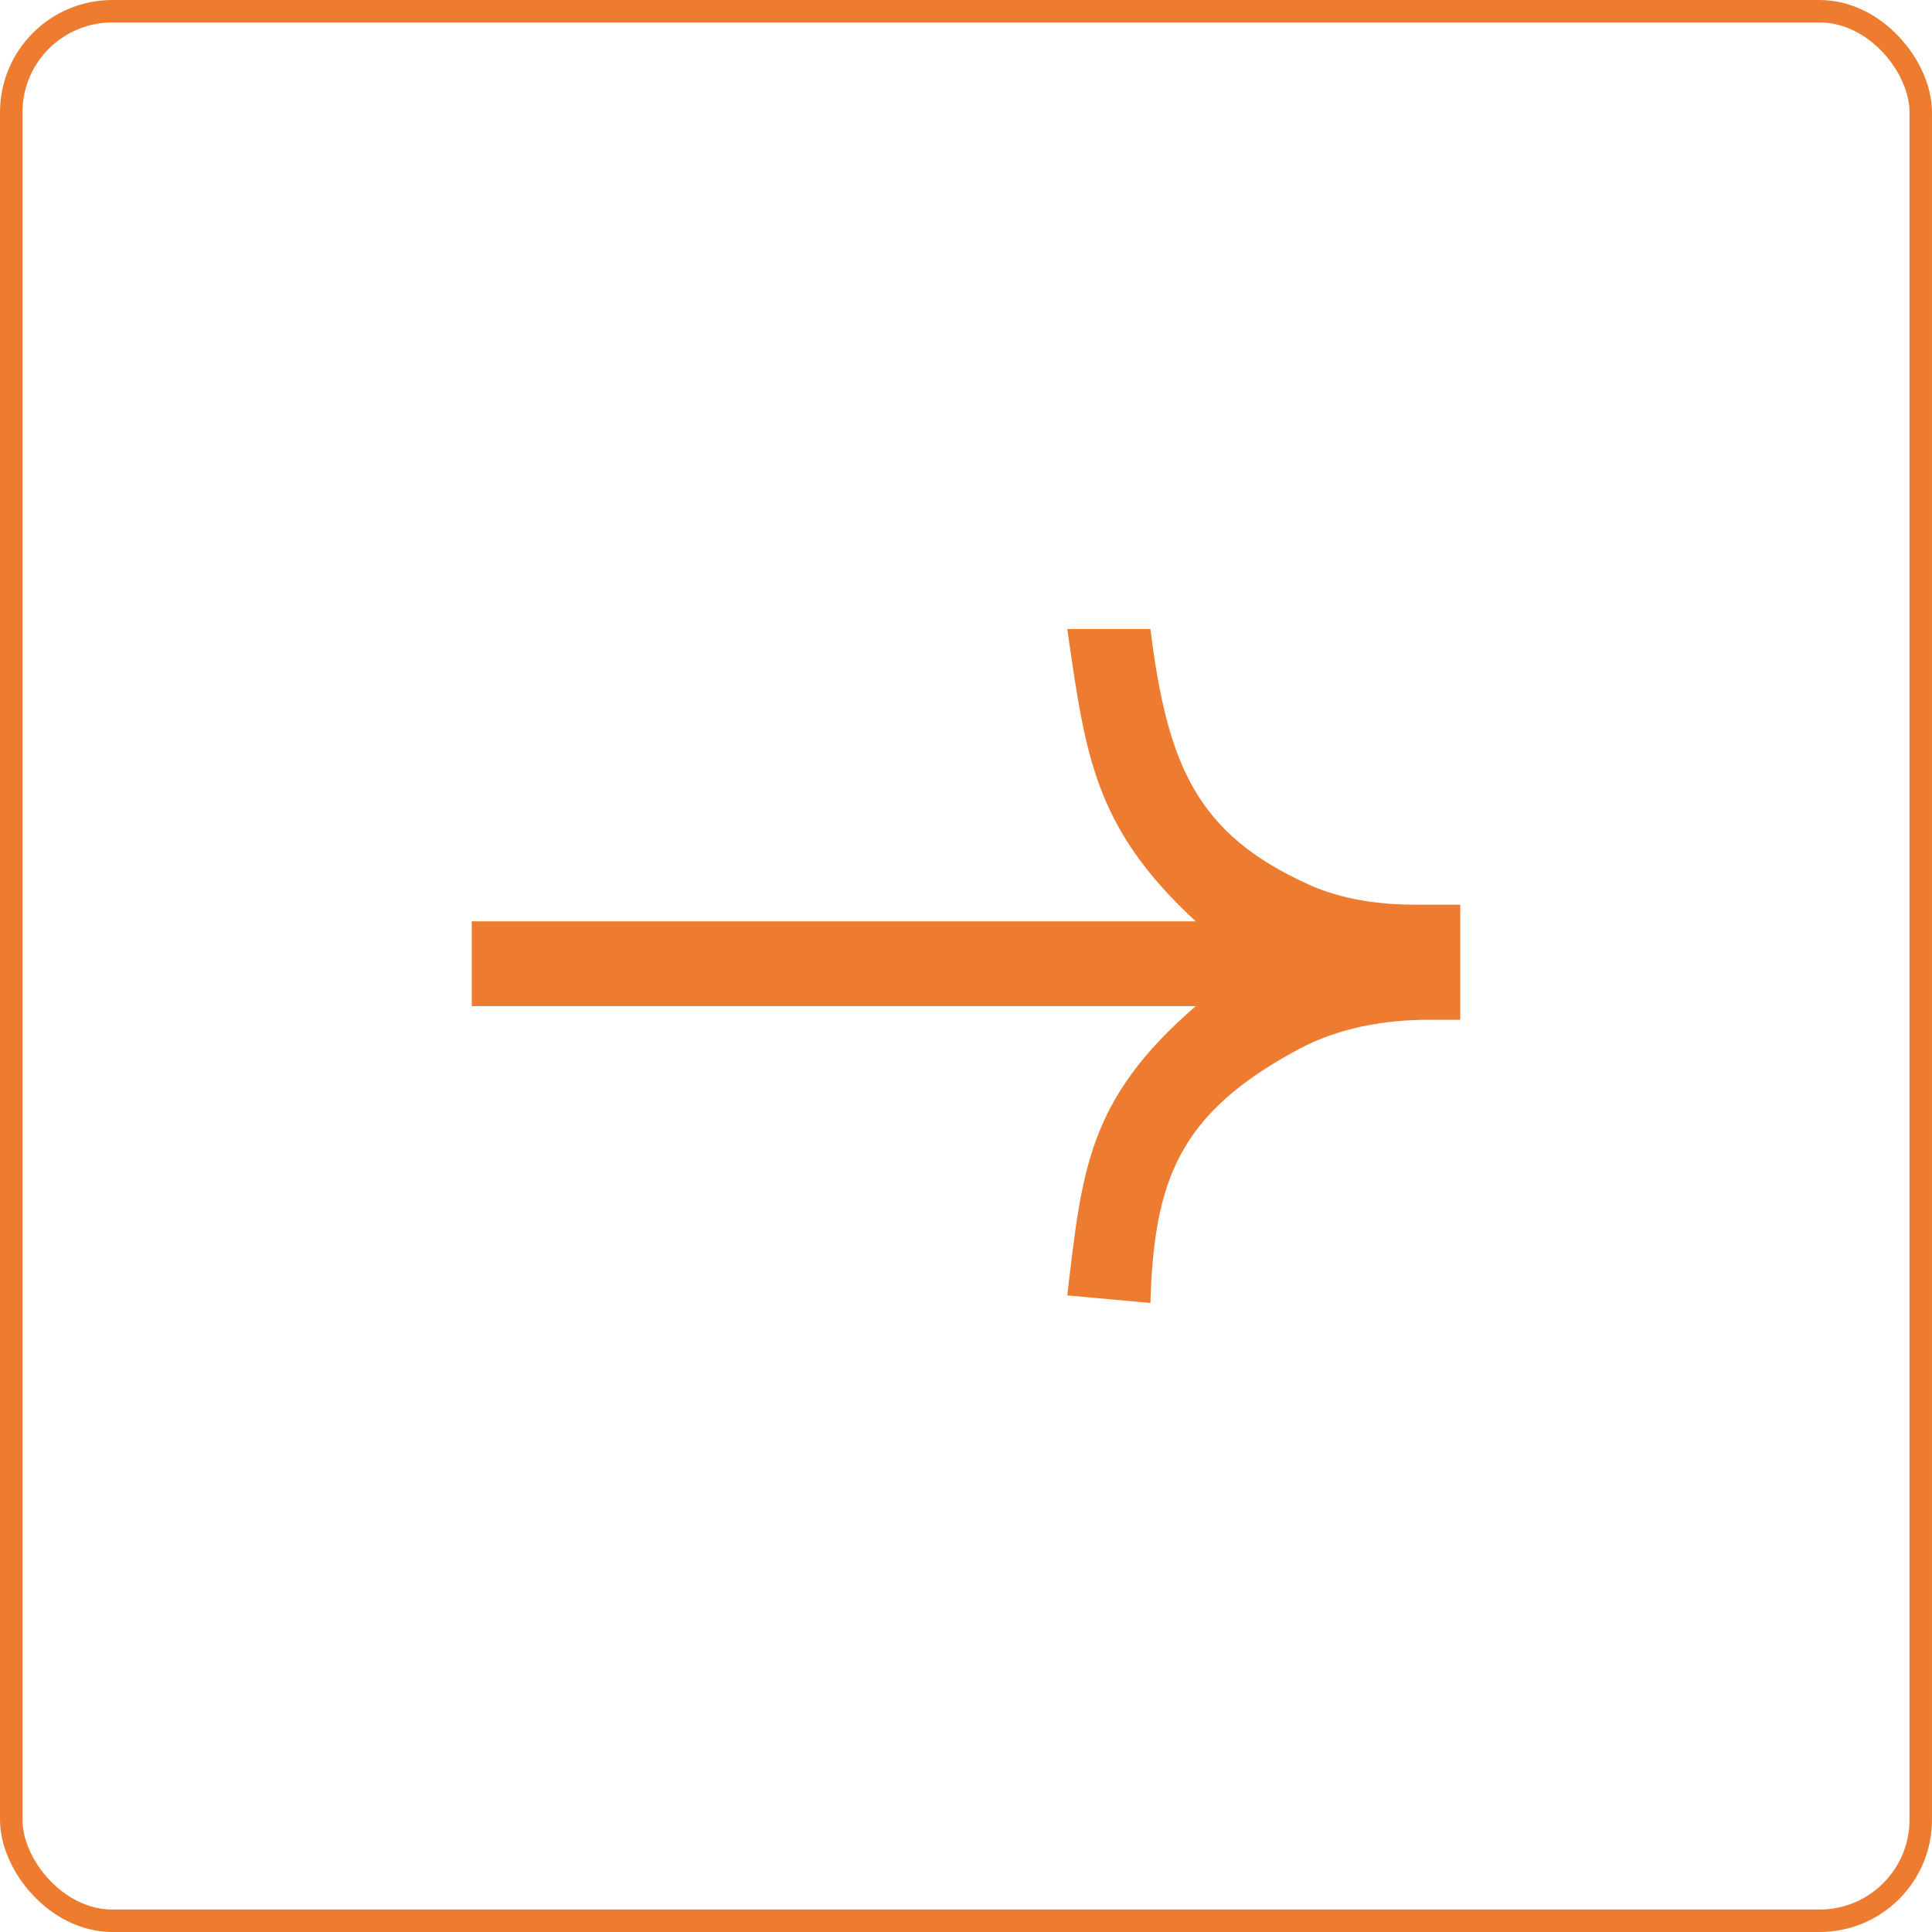
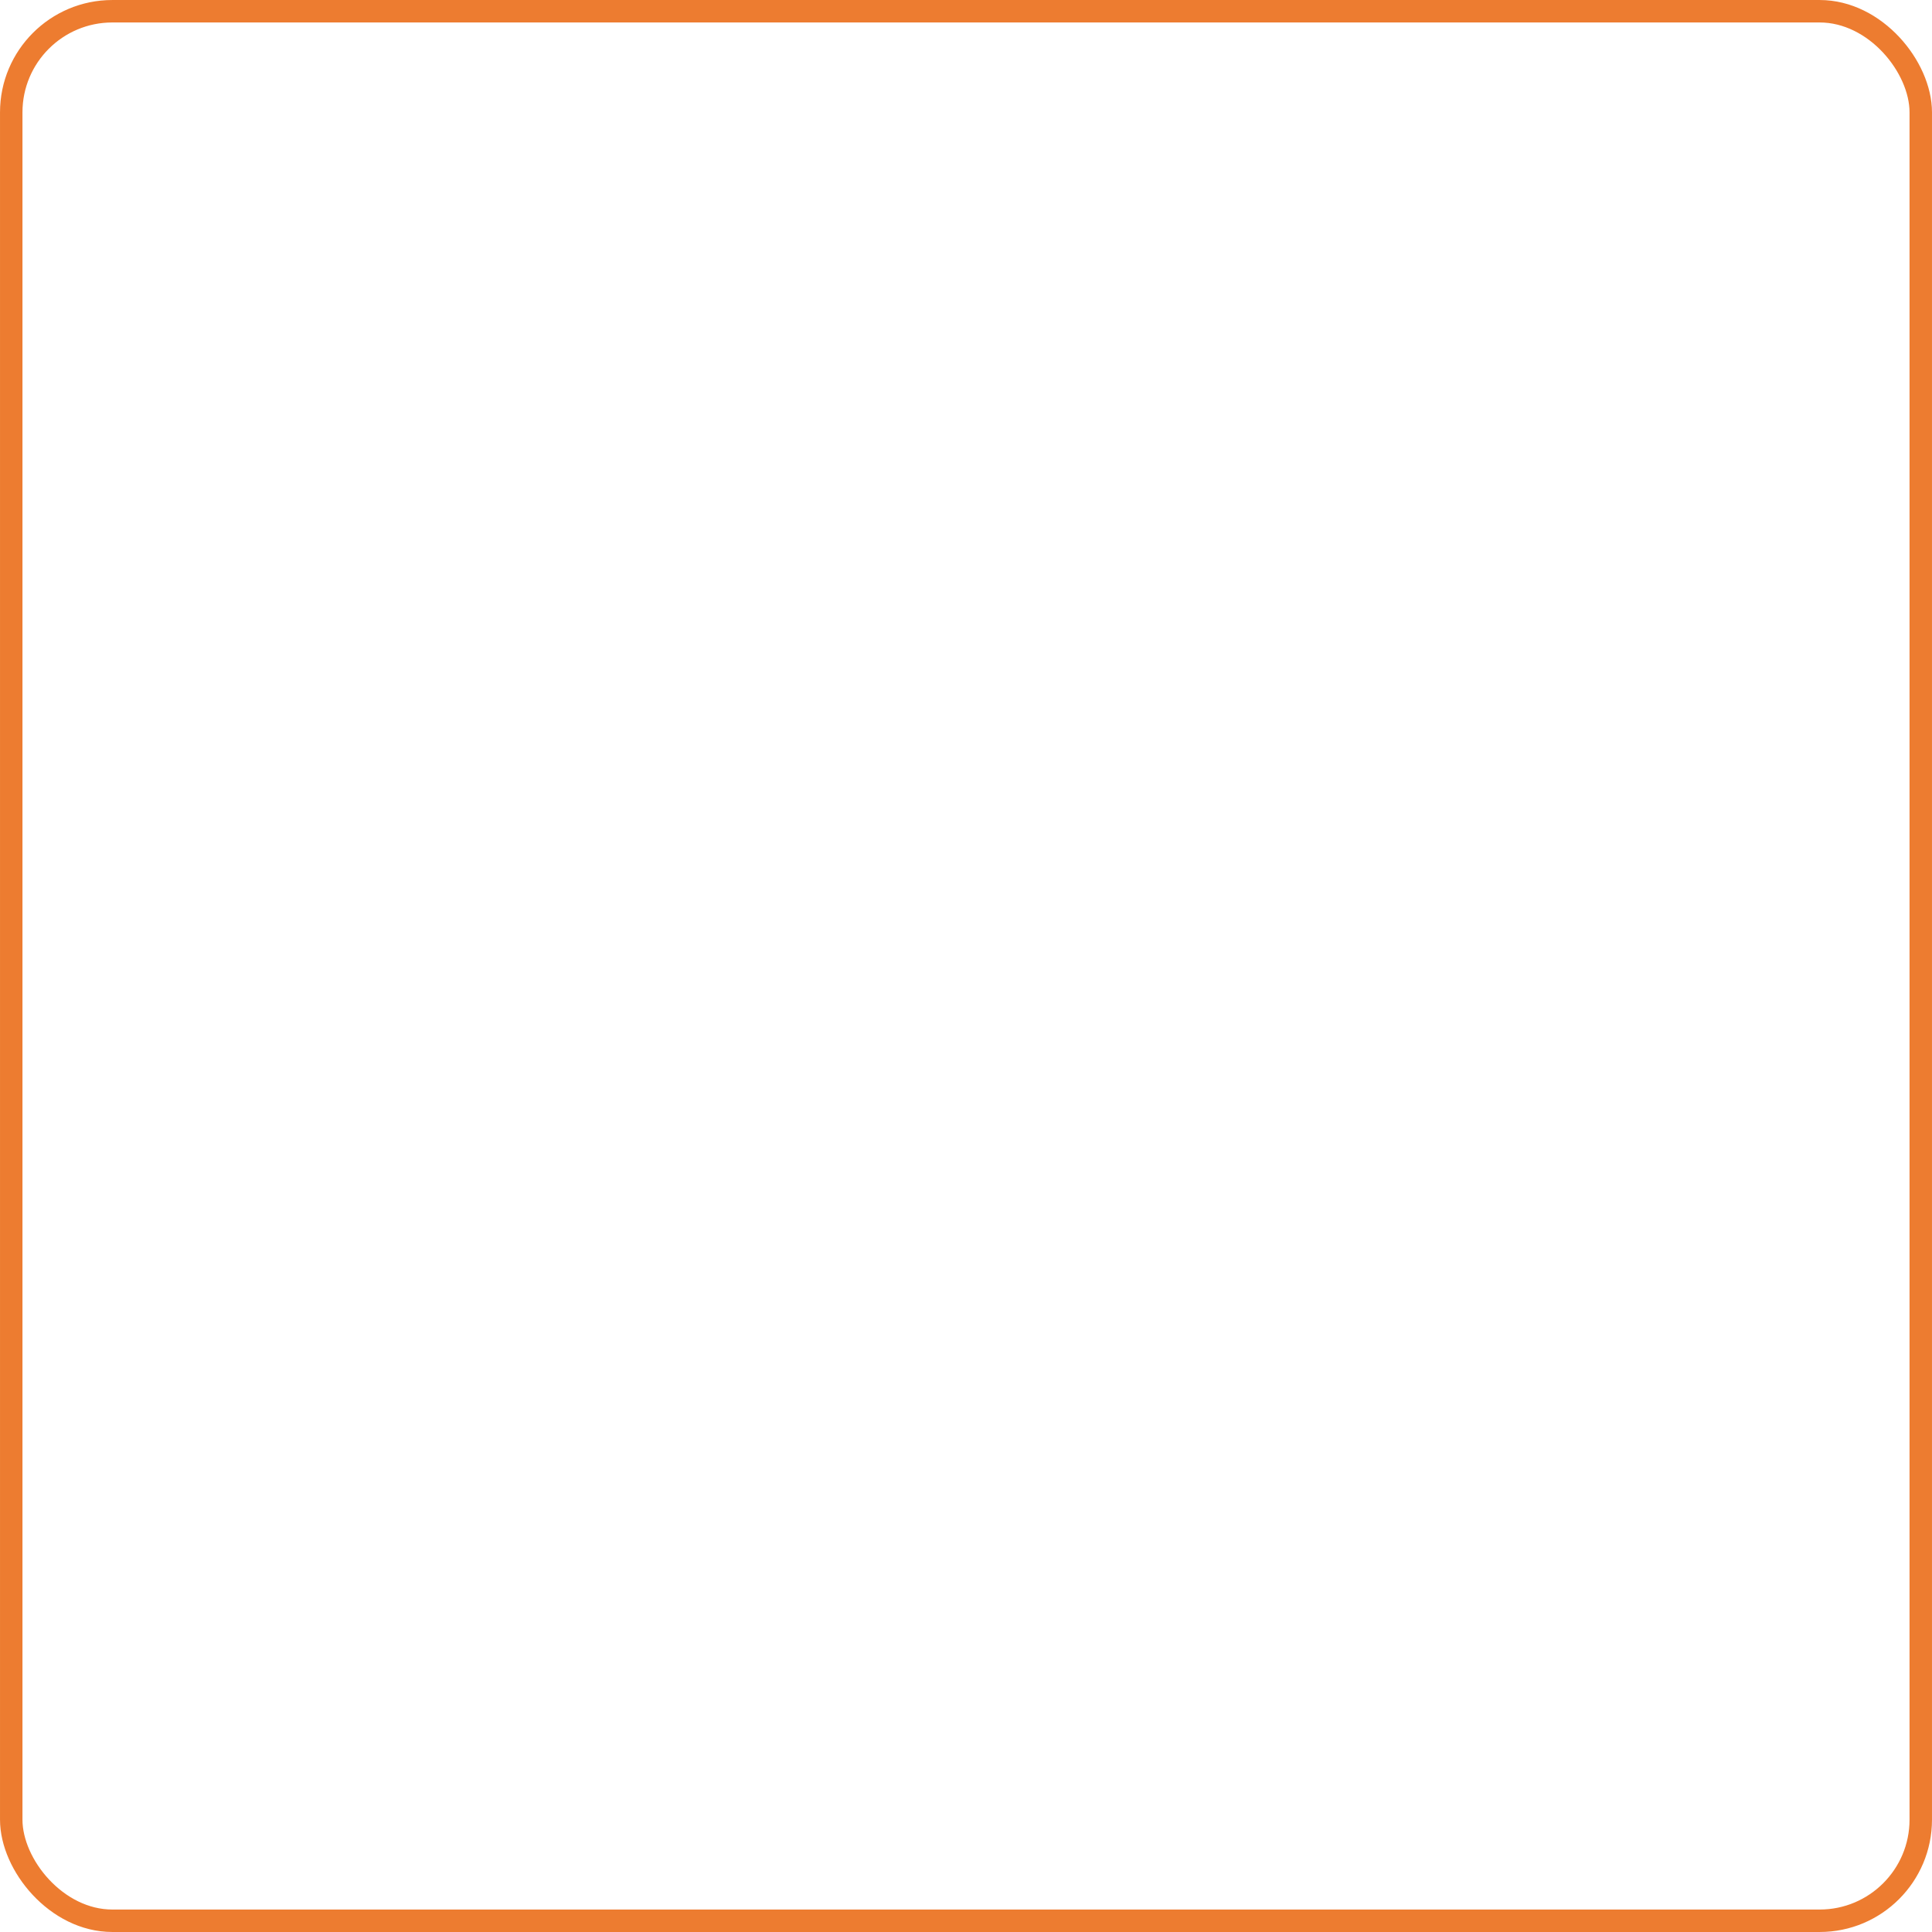
<svg xmlns="http://www.w3.org/2000/svg" width="82" height="82" viewBox="0 0 82 82" fill="none">
  <rect x="0.477" y="0.477" width="81.046" height="81.046" rx="4.291" stroke="#ED7C30" stroke-width="0.953" />
-   <path d="M50.751 39.104L20.023 39.104L20.023 42.704L50.751 42.704C46.155 46.672 45.925 49.683 45.298 54.981L48.826 55.303C48.986 50.124 50.004 47.274 55.107 44.537C56.803 43.627 58.737 43.282 60.664 43.282L61.977 43.282L61.977 38.397L60.087 38.397C58.535 38.397 56.973 38.185 55.559 37.549C50.771 35.394 49.548 32.444 48.826 26.698L45.298 26.698C46.075 32.069 46.433 35.111 50.751 39.104Z" fill="#ED7C30" />
</svg>